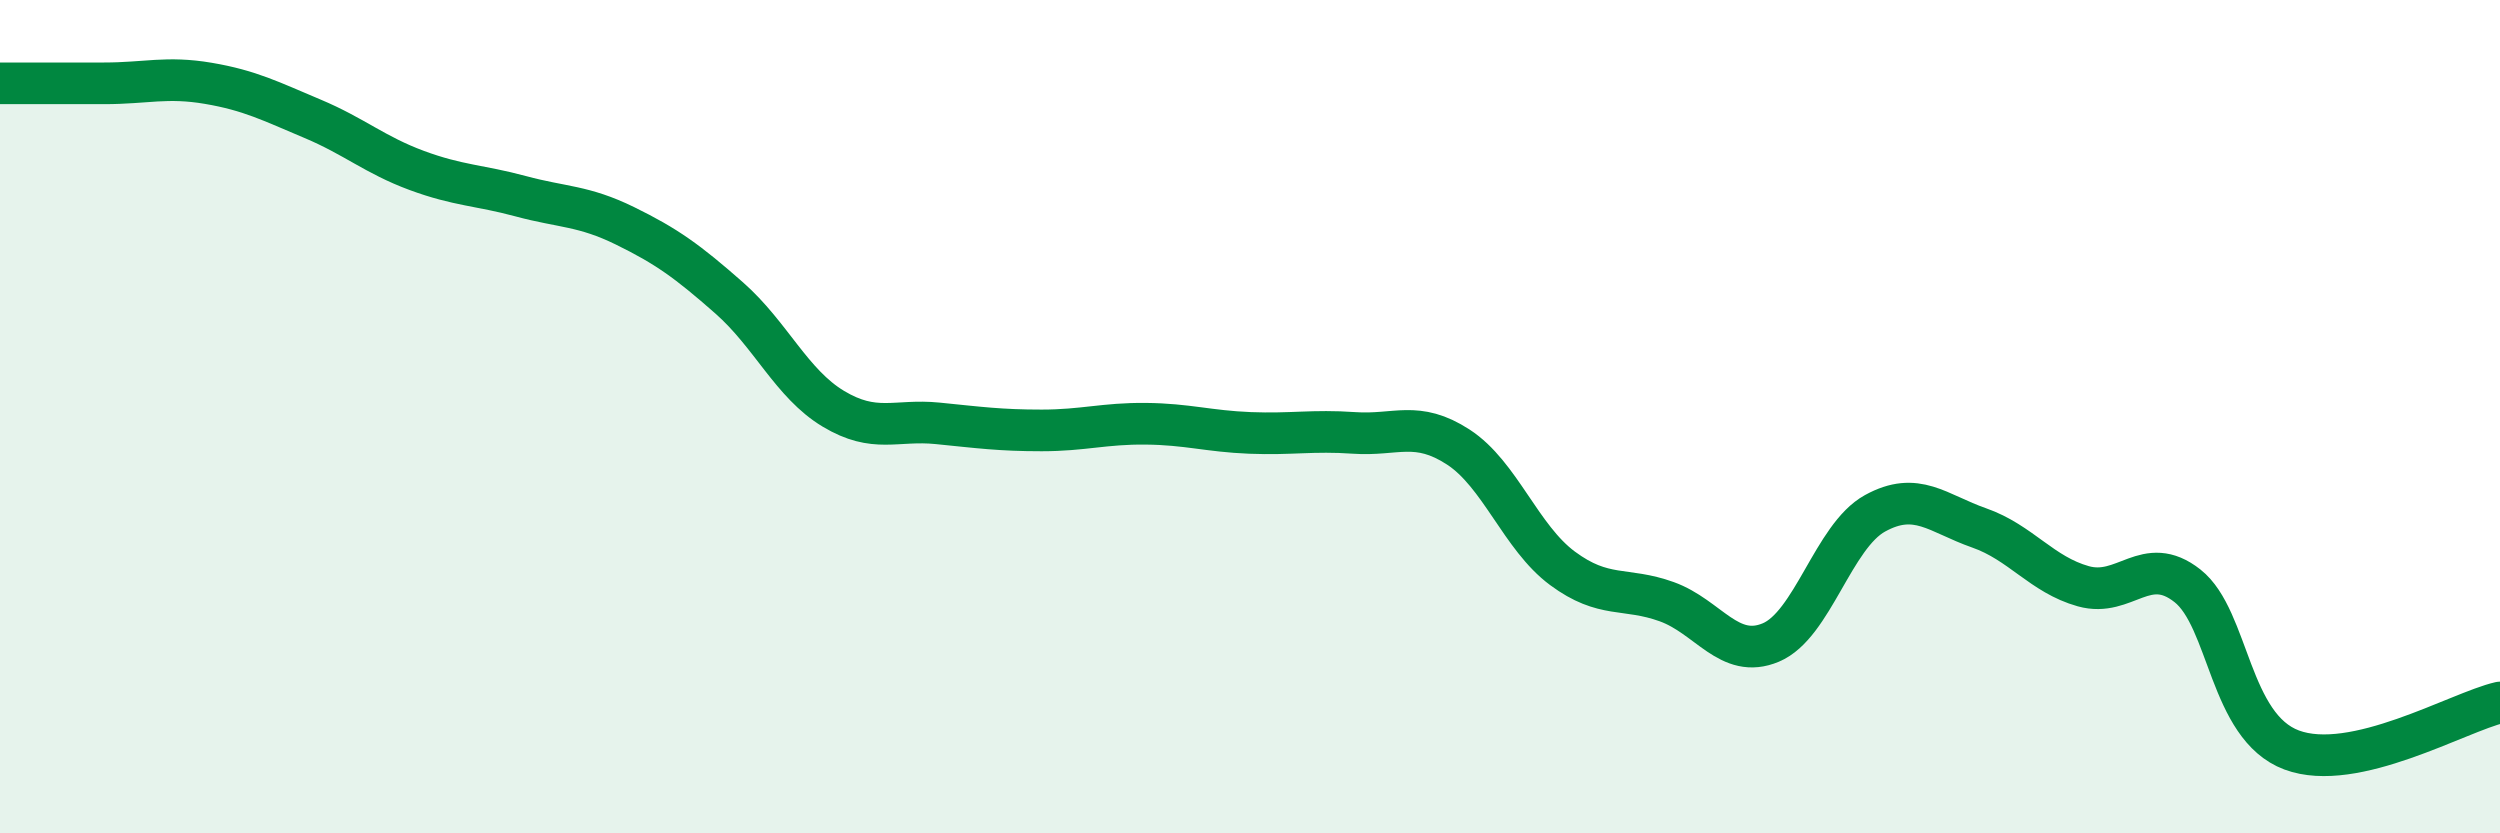
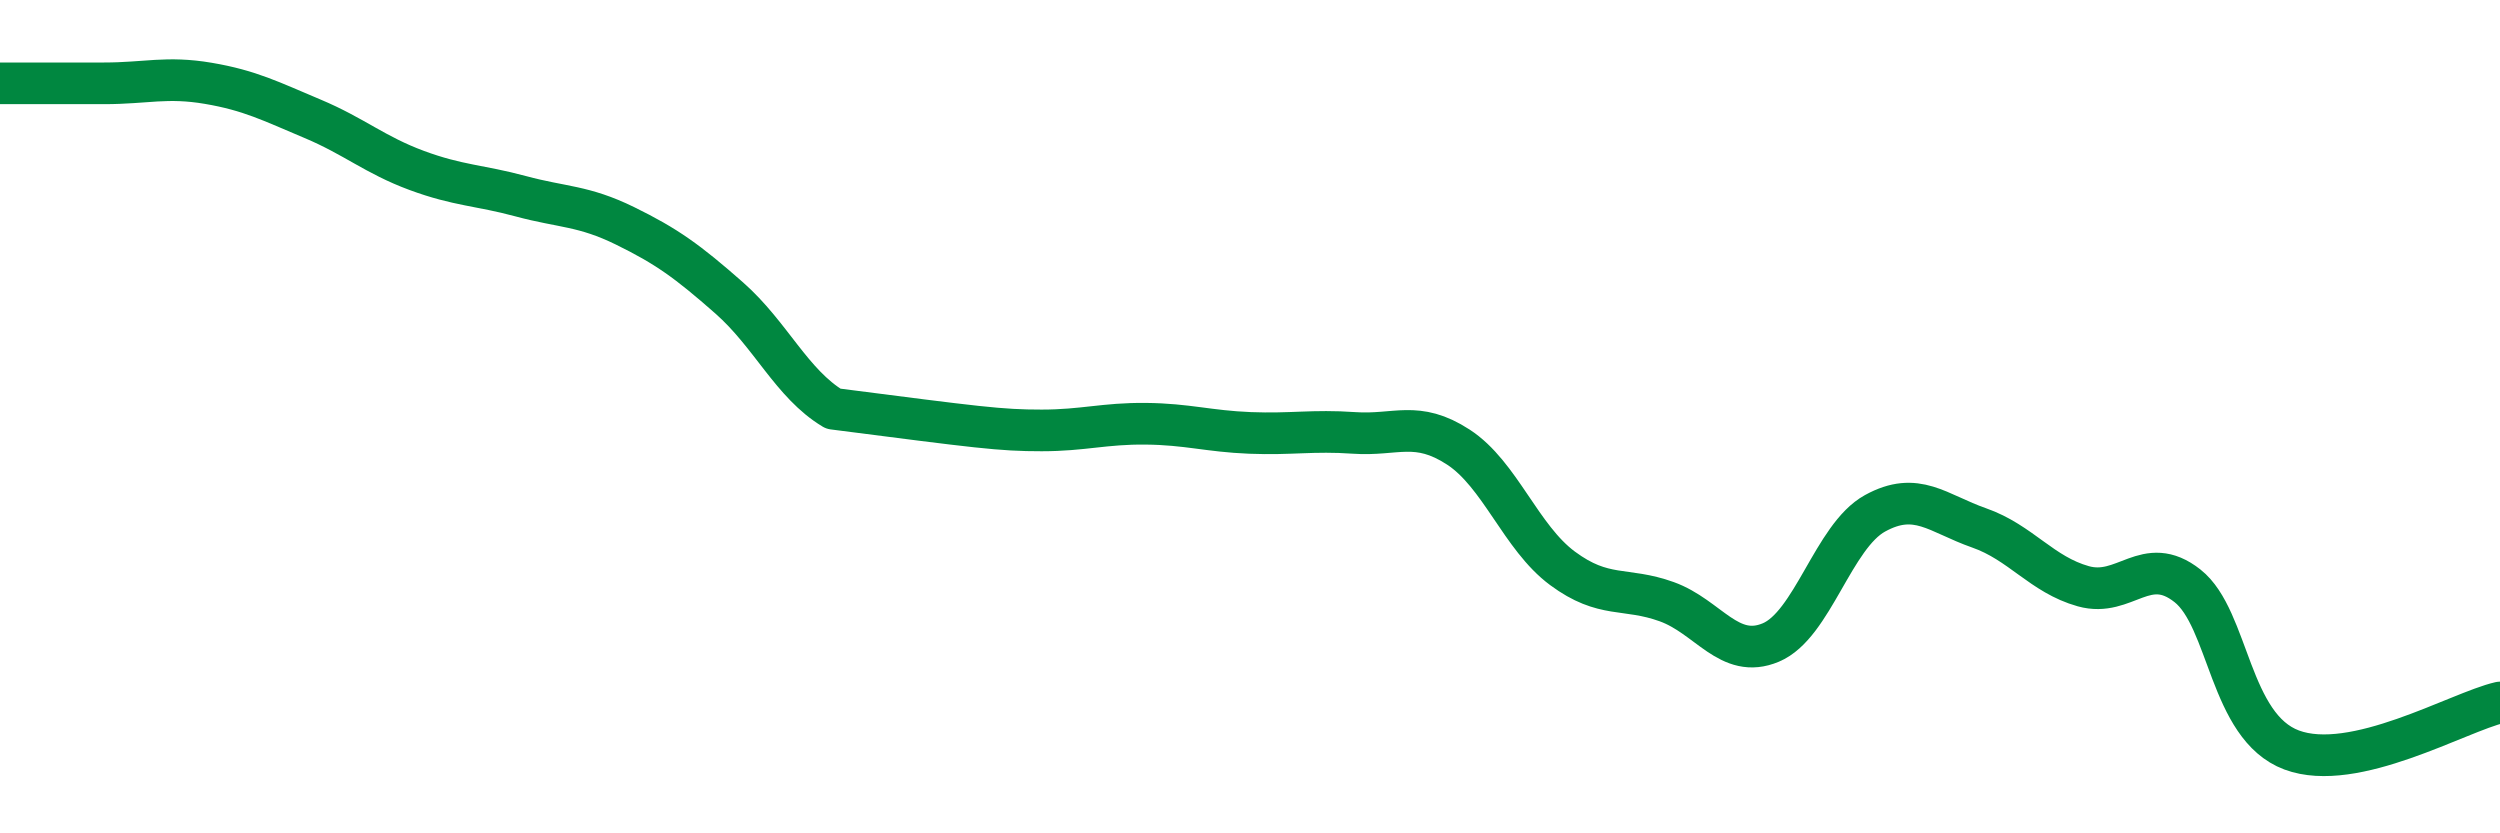
<svg xmlns="http://www.w3.org/2000/svg" width="60" height="20" viewBox="0 0 60 20">
-   <path d="M 0,2 C 0.5,2 1.5,2 2.5,2 C 3.5,2 4,1.83 5,2 C 6,2.17 6.5,2.43 7.5,2.85 C 8.5,3.27 9,3.72 10,4.09 C 11,4.46 11.5,4.44 12.5,4.71 C 13.5,4.98 14,4.93 15,5.42 C 16,5.91 16.5,6.27 17.5,7.15 C 18.5,8.03 19,9.21 20,9.81 C 21,10.41 21.5,10.06 22.5,10.16 C 23.5,10.26 24,10.33 25,10.33 C 26,10.33 26.5,10.16 27.5,10.17 C 28.5,10.18 29,10.35 30,10.39 C 31,10.43 31.5,10.32 32.5,10.39 C 33.5,10.46 34,10.08 35,10.73 C 36,11.38 36.5,12.9 37.5,13.64 C 38.5,14.38 39,14.08 40,14.44 C 41,14.8 41.5,15.84 42.5,15.42 C 43.5,15 44,12.87 45,12.32 C 46,11.77 46.5,12.32 47.5,12.67 C 48.5,13.02 49,13.79 50,14.07 C 51,14.35 51.5,13.27 52.5,14.06 C 53.5,14.85 53.5,17.44 55,18 C 56.5,18.56 59,17.09 60,16.86L60 20L0 20Z" fill="#008740" opacity="0.1" stroke-linecap="round" stroke-linejoin="round" />
-   <path d="M 0,2 C 0.5,2 1.5,2 2.5,2 C 3.5,2 4,1.83 5,2 C 6,2.17 6.5,2.43 7.5,2.85 C 8.5,3.27 9,3.72 10,4.09 C 11,4.46 11.5,4.44 12.5,4.71 C 13.5,4.98 14,4.93 15,5.42 C 16,5.91 16.5,6.27 17.5,7.15 C 18.5,8.03 19,9.21 20,9.81 C 21,10.41 21.5,10.06 22.5,10.16 C 23.5,10.26 24,10.33 25,10.33 C 26,10.33 26.5,10.16 27.5,10.17 C 28.5,10.18 29,10.35 30,10.39 C 31,10.43 31.5,10.32 32.5,10.39 C 33.5,10.46 34,10.08 35,10.73 C 36,11.38 36.5,12.9 37.5,13.64 C 38.5,14.38 39,14.08 40,14.44 C 41,14.8 41.5,15.84 42.5,15.42 C 43.5,15 44,12.87 45,12.32 C 46,11.77 46.5,12.32 47.5,12.67 C 48.5,13.02 49,13.79 50,14.07 C 51,14.35 51.5,13.27 52.5,14.06 C 53.5,14.85 53.5,17.44 55,18 C 56.5,18.56 59,17.09 60,16.86" stroke="#008740" stroke-width="1" fill="none" stroke-linecap="round" stroke-linejoin="round" />
+   <path d="M 0,2 C 0.5,2 1.5,2 2.5,2 C 3.5,2 4,1.83 5,2 C 6,2.17 6.5,2.43 7.5,2.85 C 8.5,3.27 9,3.72 10,4.09 C 11,4.46 11.5,4.44 12.5,4.71 C 13.5,4.98 14,4.93 15,5.42 C 16,5.91 16.5,6.27 17.5,7.15 C 18.5,8.03 19,9.21 20,9.81 C 23.5,10.26 24,10.33 25,10.33 C 26,10.33 26.5,10.16 27.5,10.17 C 28.5,10.18 29,10.35 30,10.39 C 31,10.43 31.5,10.32 32.5,10.39 C 33.5,10.46 34,10.08 35,10.73 C 36,11.38 36.5,12.9 37.5,13.64 C 38.5,14.38 39,14.08 40,14.44 C 41,14.8 41.5,15.84 42.5,15.42 C 43.5,15 44,12.87 45,12.32 C 46,11.77 46.5,12.32 47.5,12.67 C 48.5,13.02 49,13.79 50,14.07 C 51,14.35 51.5,13.27 52.5,14.06 C 53.5,14.85 53.5,17.44 55,18 C 56.5,18.56 59,17.09 60,16.86" stroke="#008740" stroke-width="1" fill="none" stroke-linecap="round" stroke-linejoin="round" />
</svg>